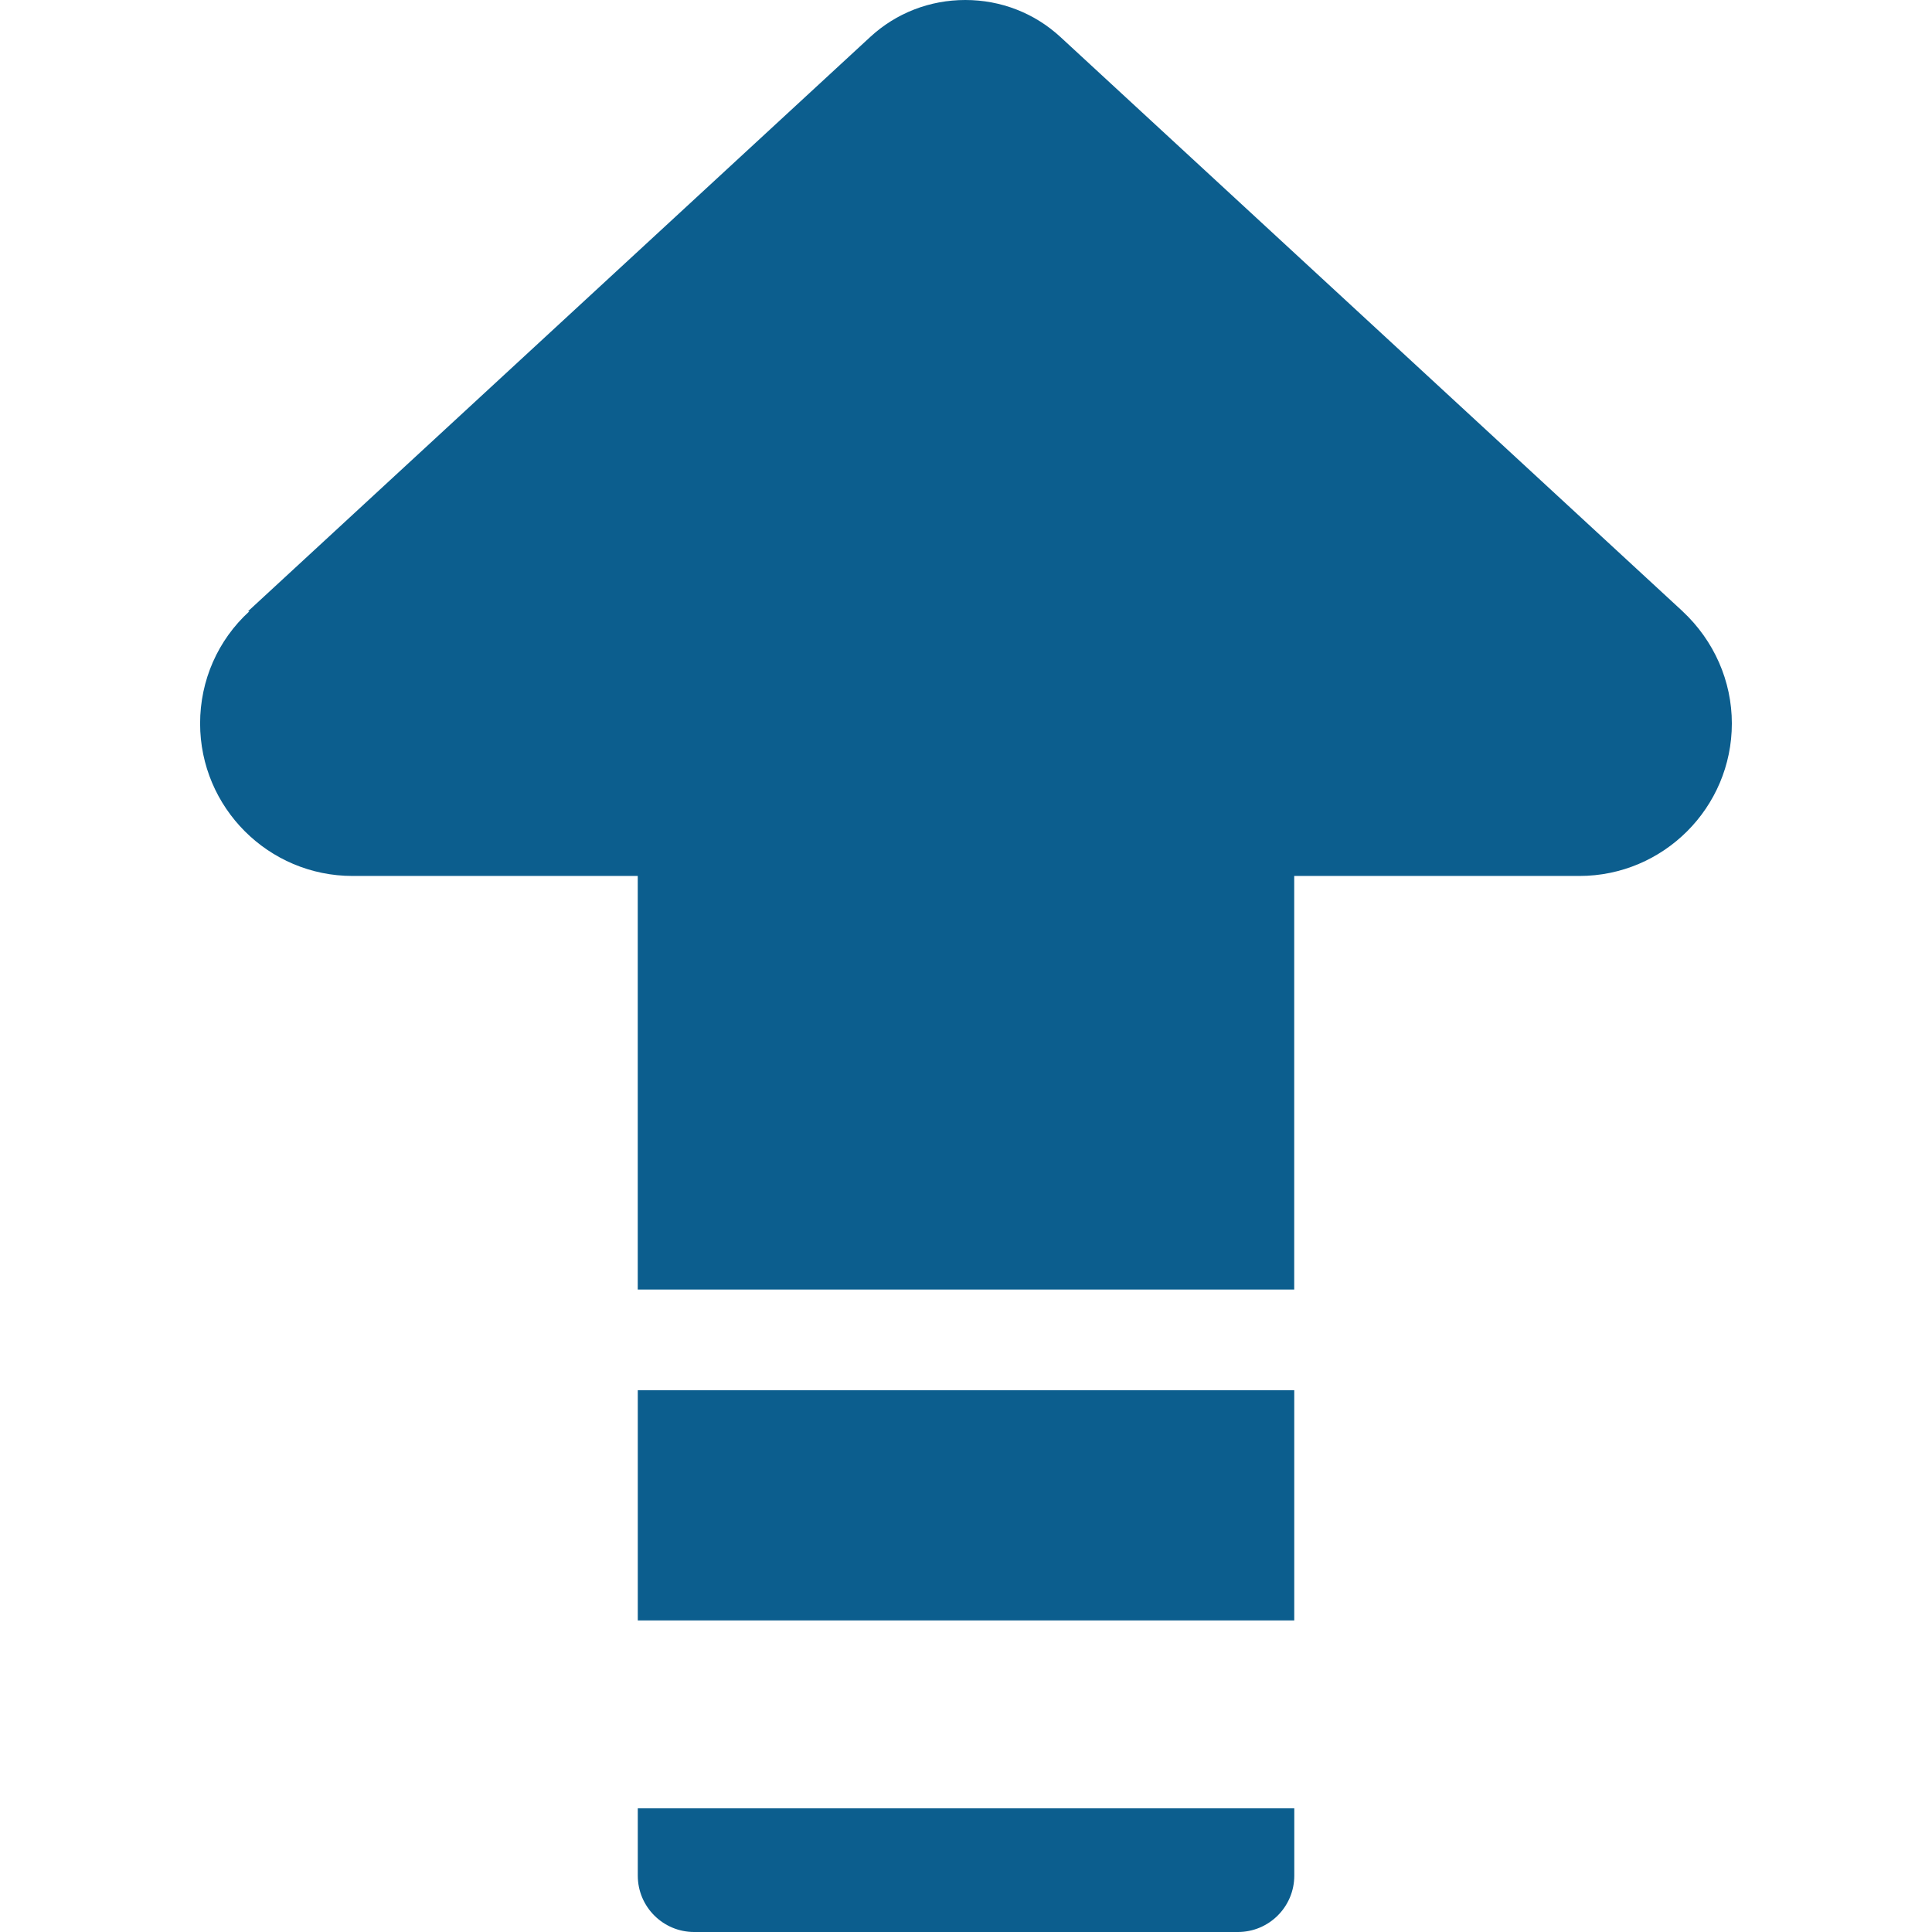
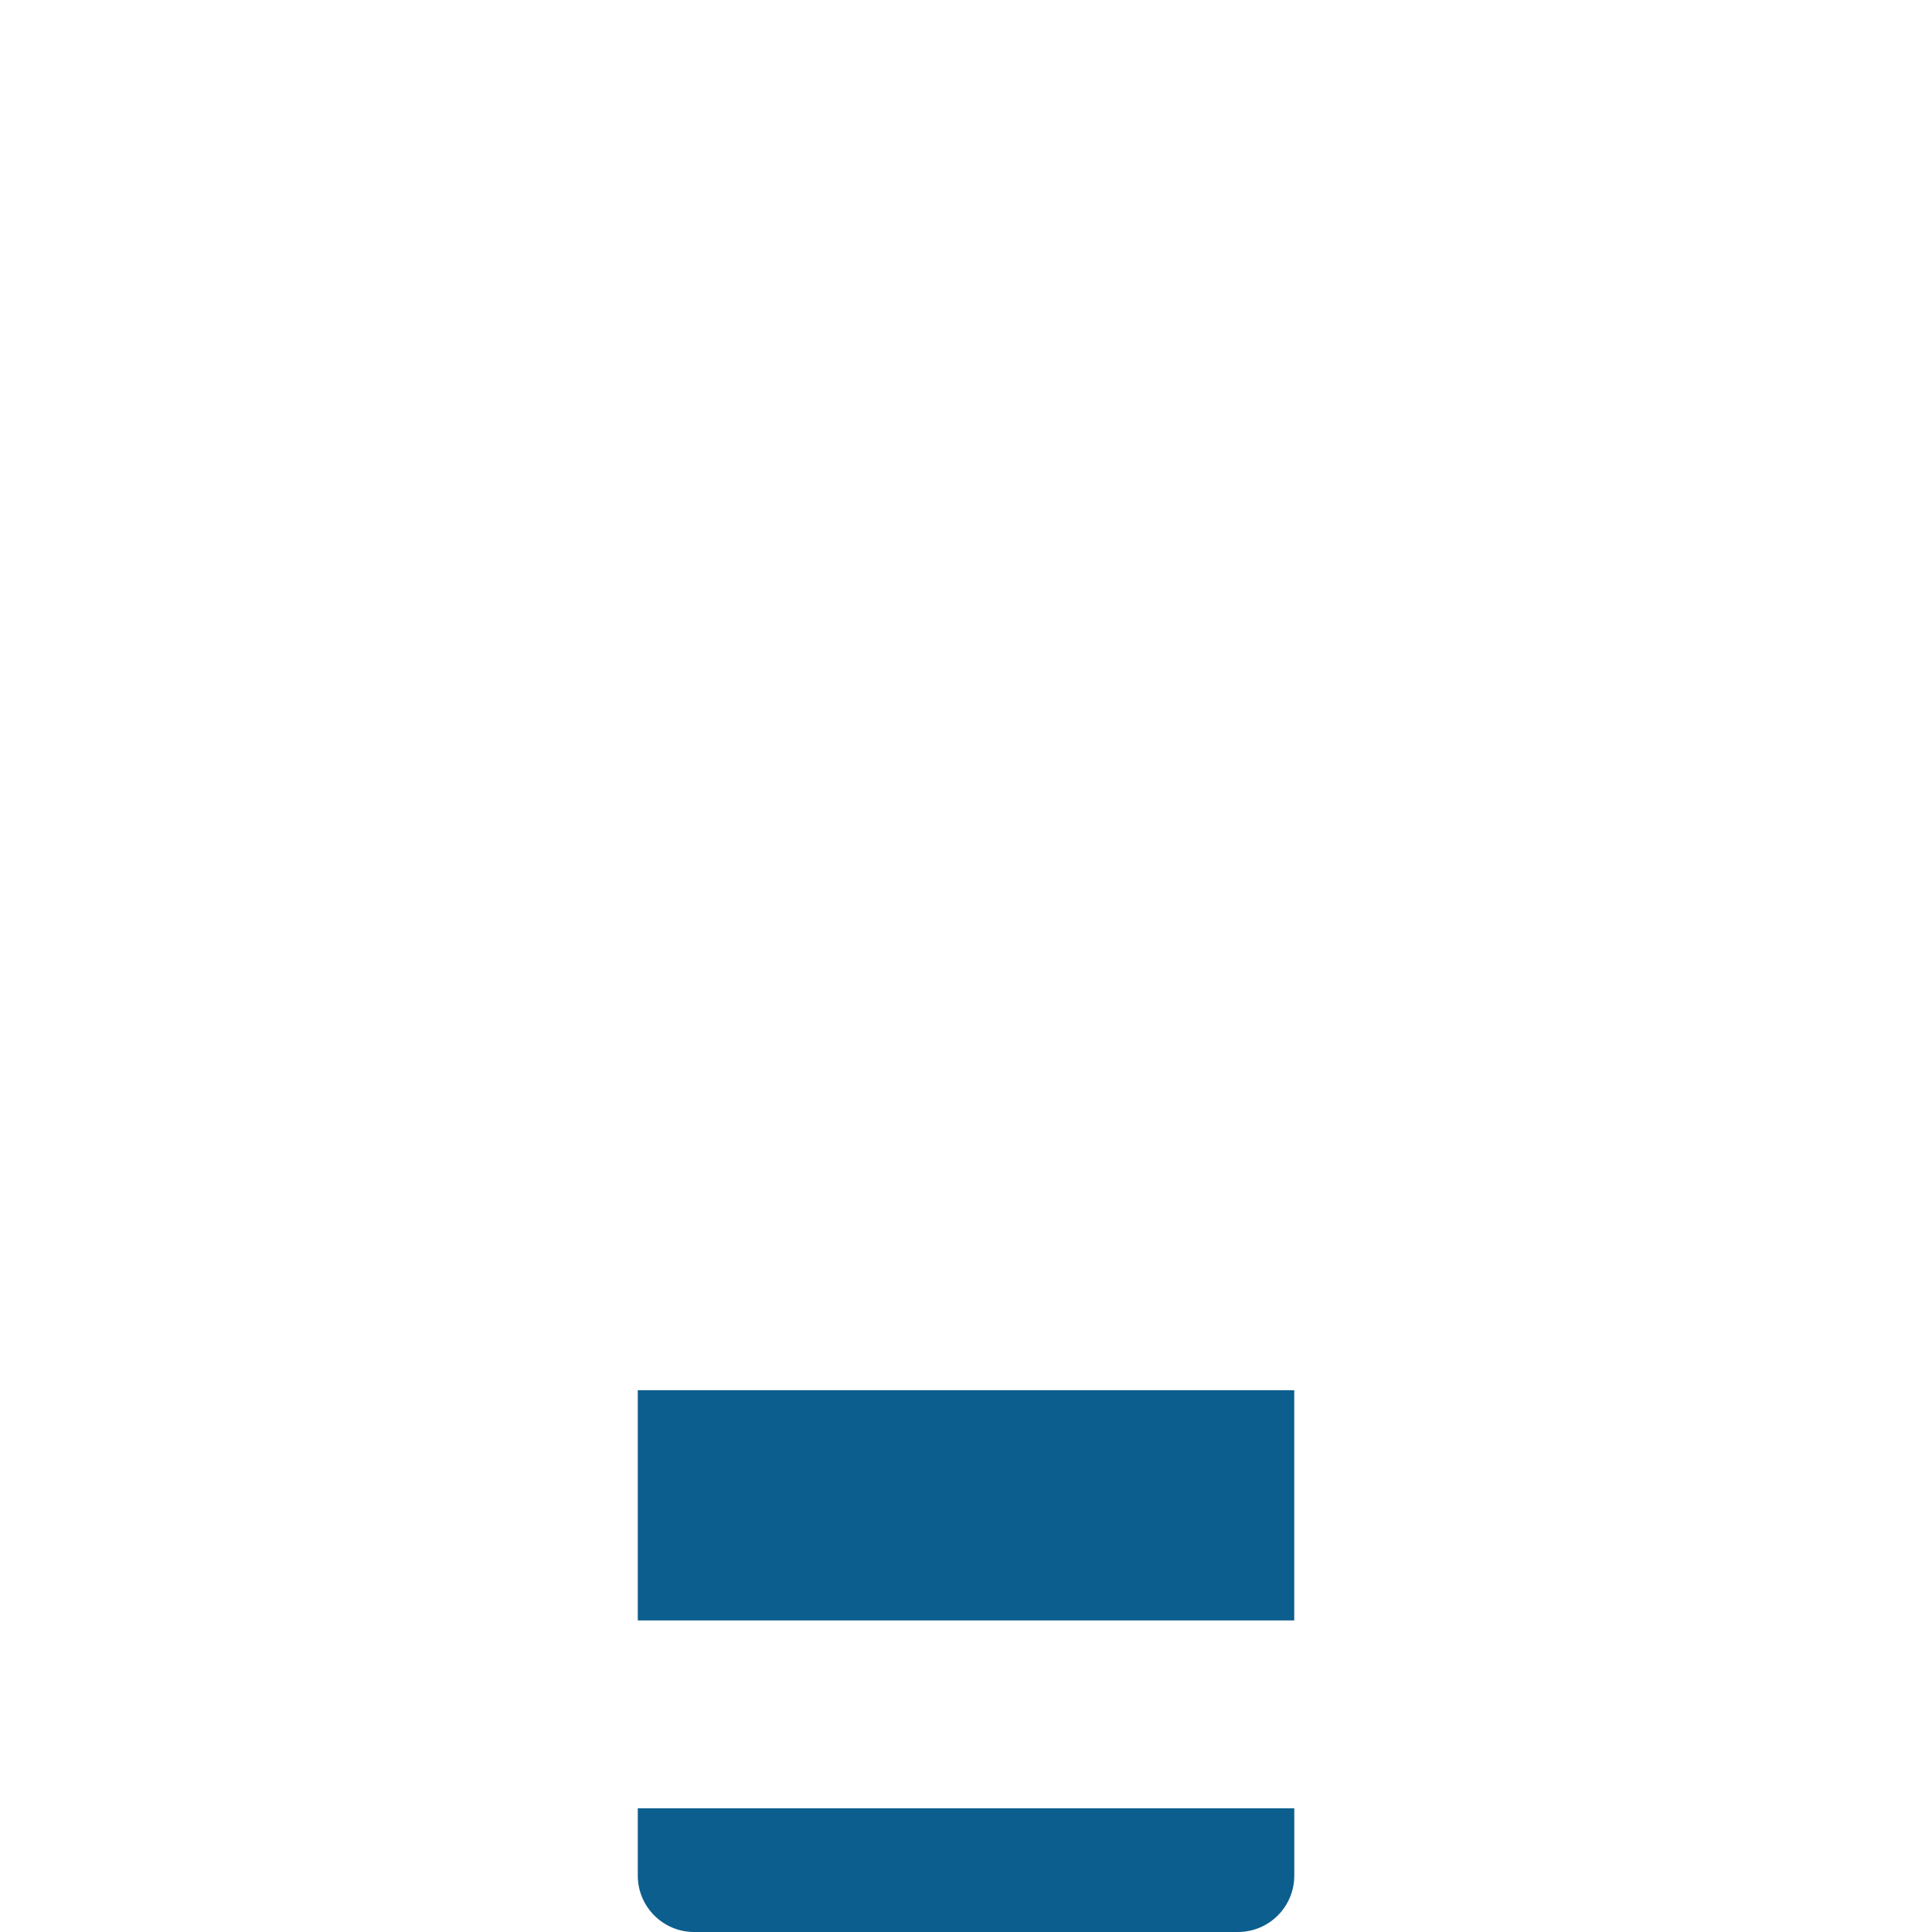
<svg xmlns="http://www.w3.org/2000/svg" id="Layer_1" data-name="Layer 1" viewBox="0 0 512 512">
  <defs>
    <style>
      .cls-1 {
        fill: #0c5e8e;
      }
    </style>
  </defs>
-   <path class="cls-1" d="M445.92,162.01L281.01,9.79c-6.89-6.34-15.77-9.79-25.19-9.79s-18.3,3.44-25.19,9.79L65.72,162.01h.36c-8.34,7.61-13.05,18.3-13.05,29.72,0,22.29,18.12,40.41,40.41,40.41h75.57v109.6h173.97v-109.6h75.57c22.29,0,40.41-18.12,40.41-40.41,0-11.24-4.71-21.93-13.05-29.72Z" />
  <path class="cls-1" d="M169.02,479.22v17.84c0,8.25,6.69,14.94,14.94,14.94h144.1c8.25,0,14.94-6.69,14.94-14.94v-17.84h-173.97Z" />
  <rect class="cls-1" x="169.02" y="368.42" width="173.97" height="61.01" />
</svg>